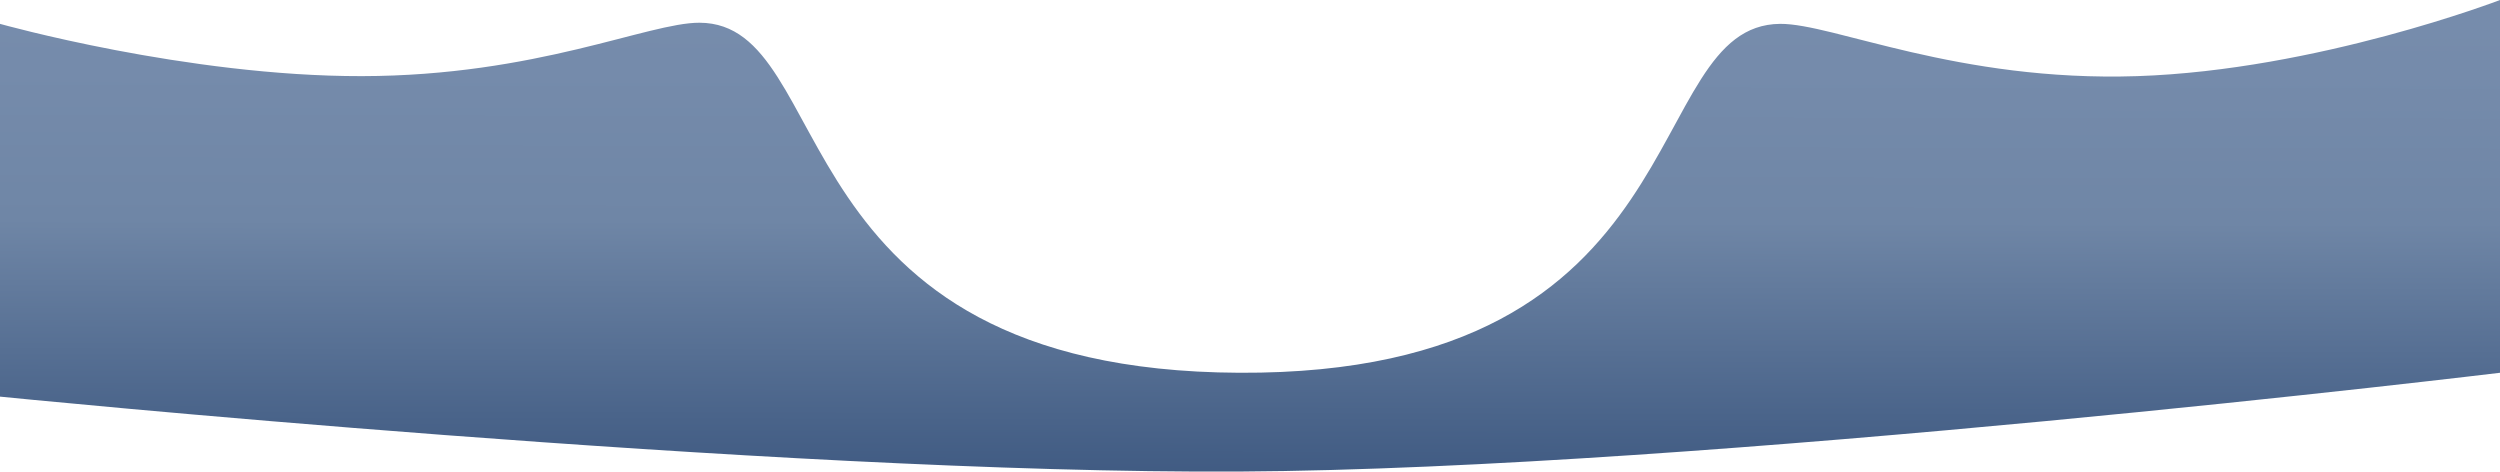
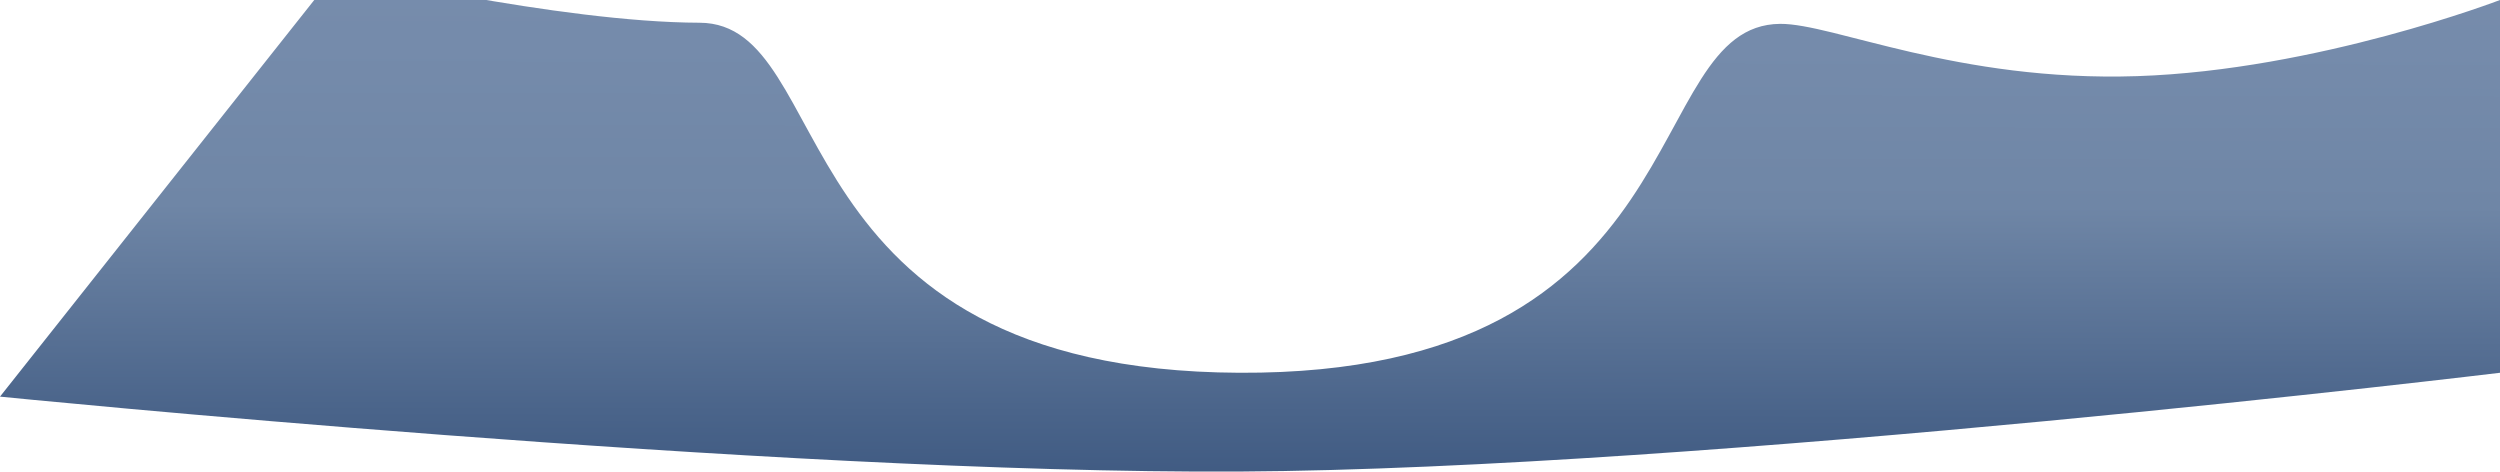
<svg xmlns="http://www.w3.org/2000/svg" width="1920.656" height="362.321" viewBox="0 0 1920.656 362.321">
  <defs>
    <linearGradient id="linear-gradient" x1="0.5" y1="1.176" x2="0.513" y2="-0.424" gradientUnits="objectBoundingBox">
      <stop offset="0" stop-color="#324e78" />
      <stop offset="0.187" stop-color="#4a648a" />
      <stop offset="0.443" stop-color="#6f86a6" />
      <stop offset="0.64" stop-color="#758bab" />
      <stop offset="1" stop-color="#7b90af" />
    </linearGradient>
  </defs>
-   <path id="Контур_620" data-name="Контур 620" d="M-19668.117,562.861s593.684,59.541,952.182,57.561,968.475-75.891,968.475-75.891V258.149s-140.441,53.911-278.686,58.494-233.725-40.443-274.289-40.164c-109.336.753-58.281,269.734-415.5,268.052s-306.9-268.643-414.793-268.919c-39.383-.1-125.07,40.814-259.418,41.03s-277.971-40.164-277.971-40.164" transform="translate(19668.117 -258.149)" fill="url(#linear-gradient)" />
+   <path id="Контур_620" data-name="Контур 620" d="M-19668.117,562.861s593.684,59.541,952.182,57.561,968.475-75.891,968.475-75.891V258.149s-140.441,53.911-278.686,58.494-233.725-40.443-274.289-40.164c-109.336.753-58.281,269.734-415.5,268.052s-306.9-268.643-414.793-268.919s-277.971-40.164-277.971-40.164" transform="translate(19668.117 -258.149)" fill="url(#linear-gradient)" />
</svg>